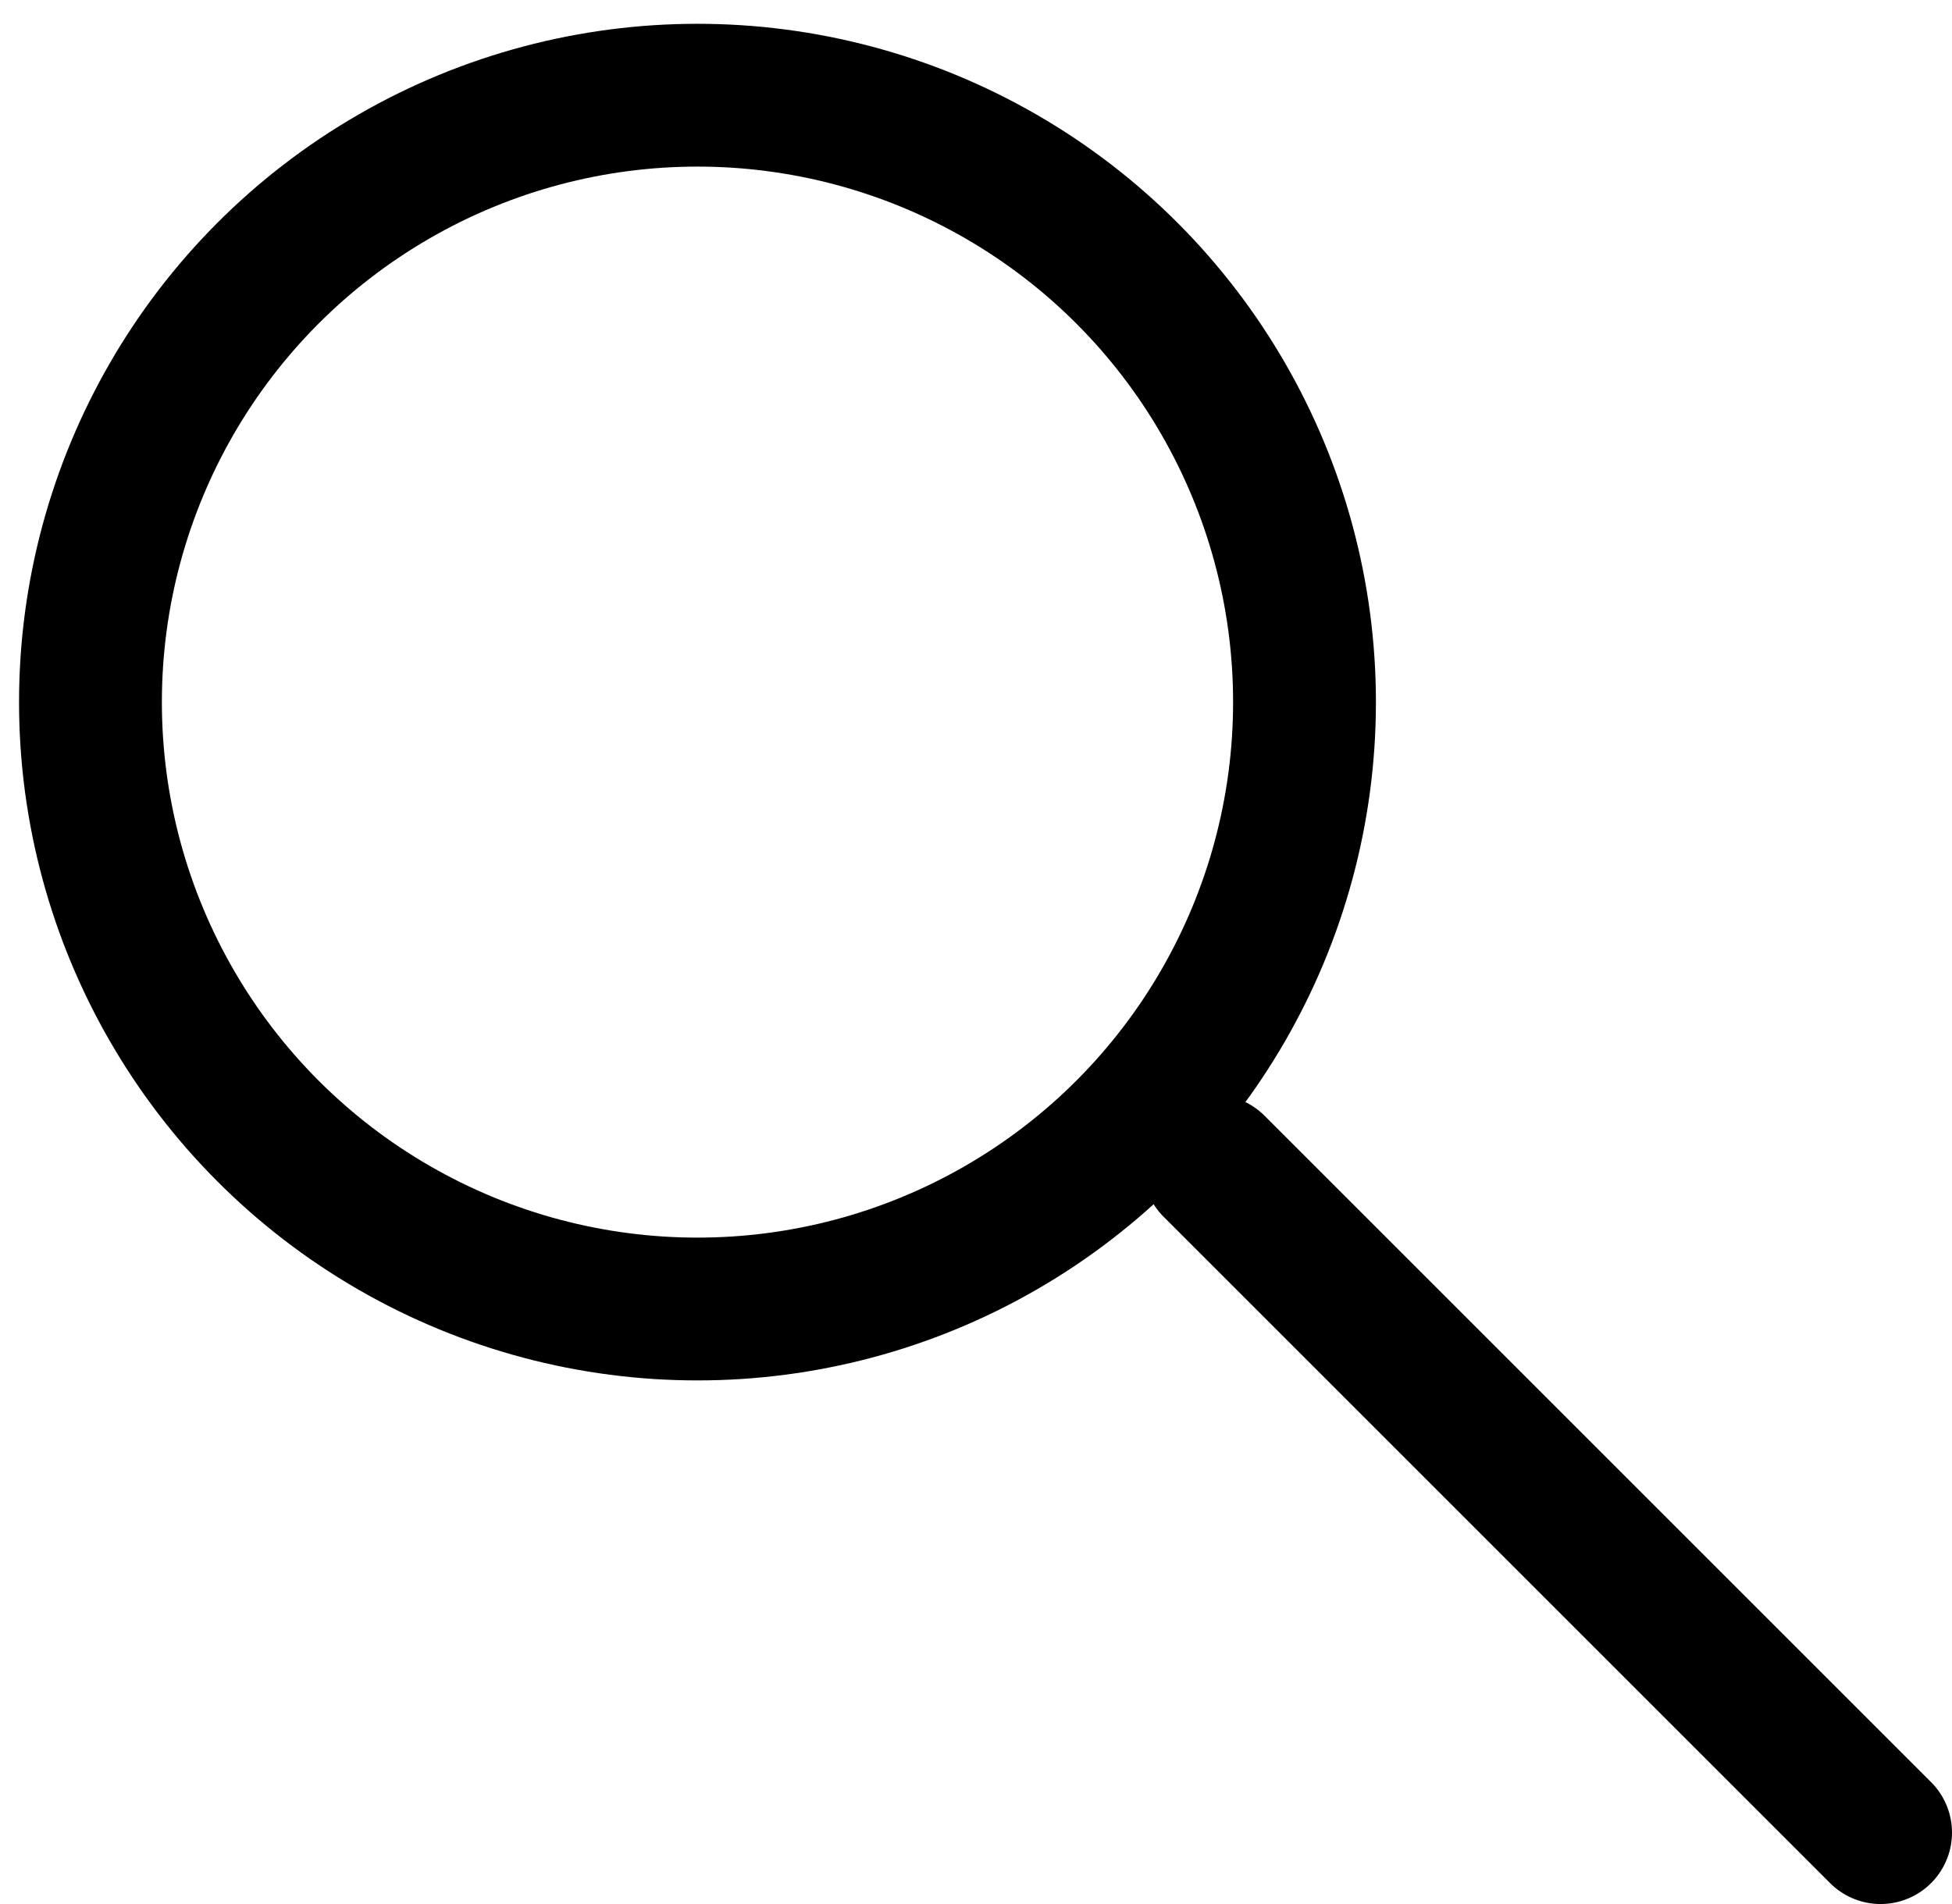
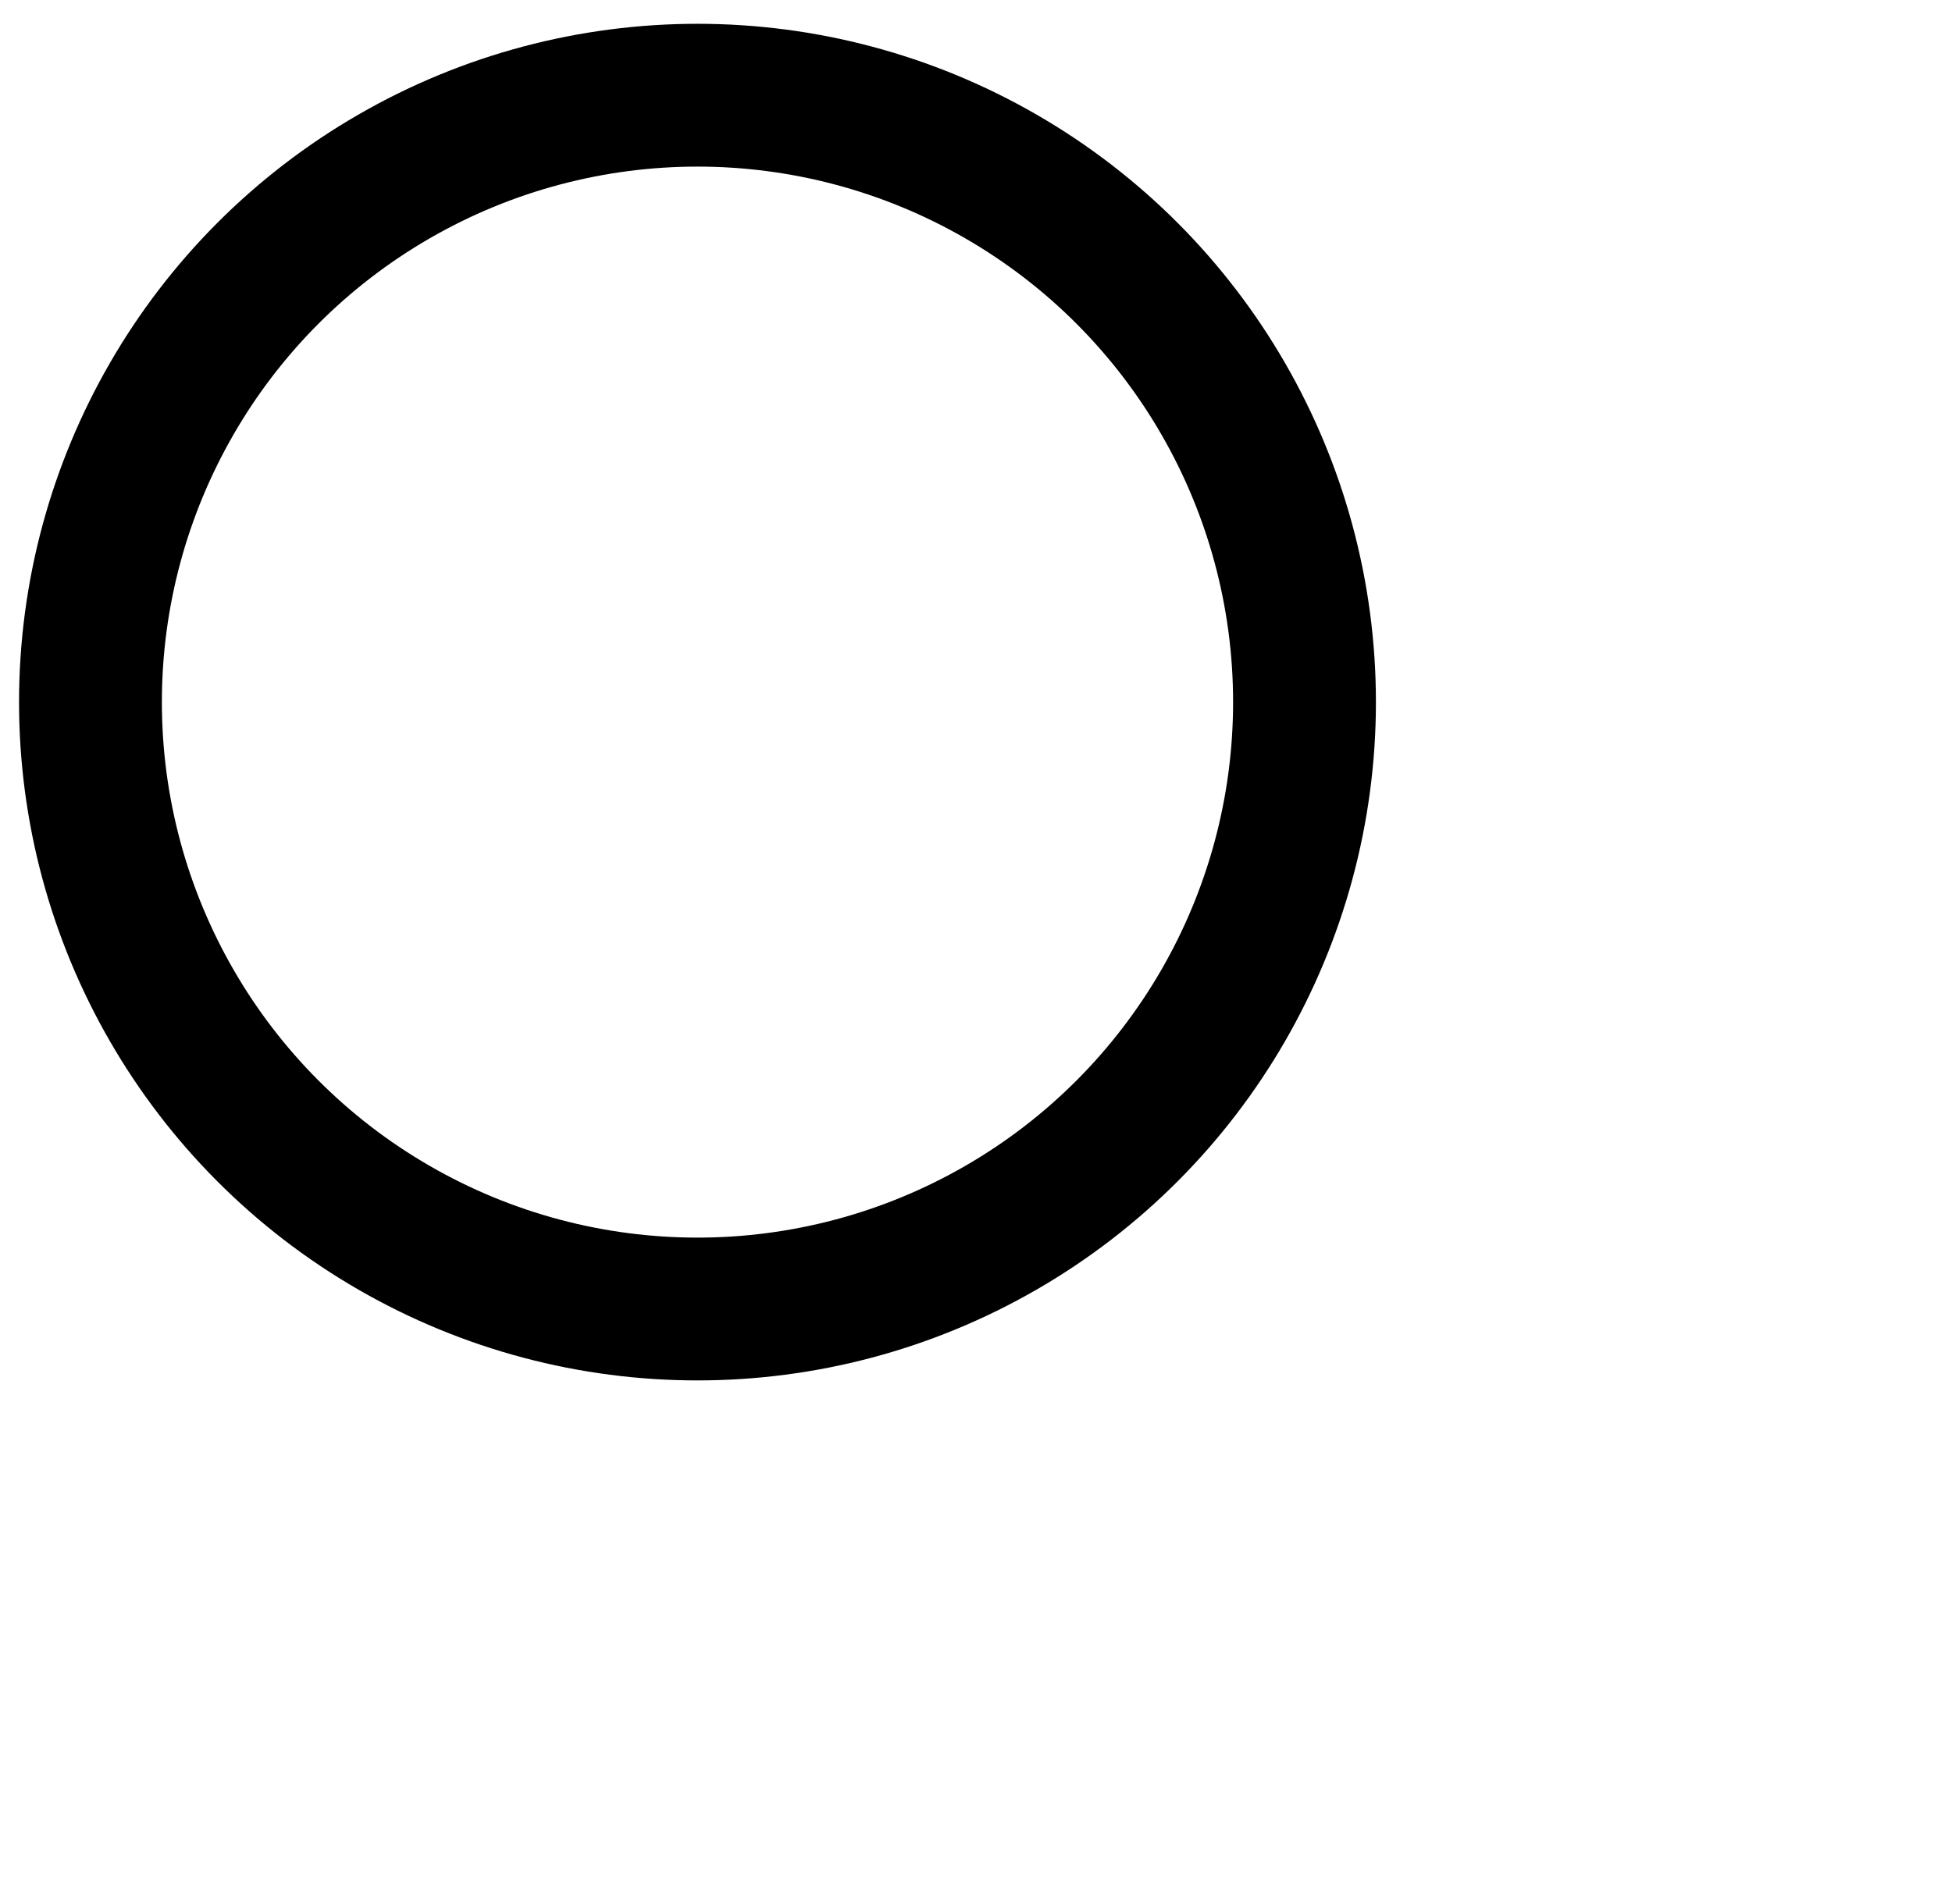
<svg xmlns="http://www.w3.org/2000/svg" id="_レイヤー_2" viewBox="0 0 41 40">
  <defs>
    <style>.cls-1,.cls-2{fill:none;}.cls-2{stroke:#000;stroke-linecap:round;stroke-miterlimit:10;stroke-width:3px;}</style>
  </defs>
  <g id="_ヘッダー">
-     <rect class="cls-1" width="40" height="40" />
    <circle class="cls-2" cx="14.65" cy="14.75" r="12.75" />
-     <line class="cls-2" x1="39.5" y1="38.5" x2="25.5" y2="24.5" />
  </g>
</svg>